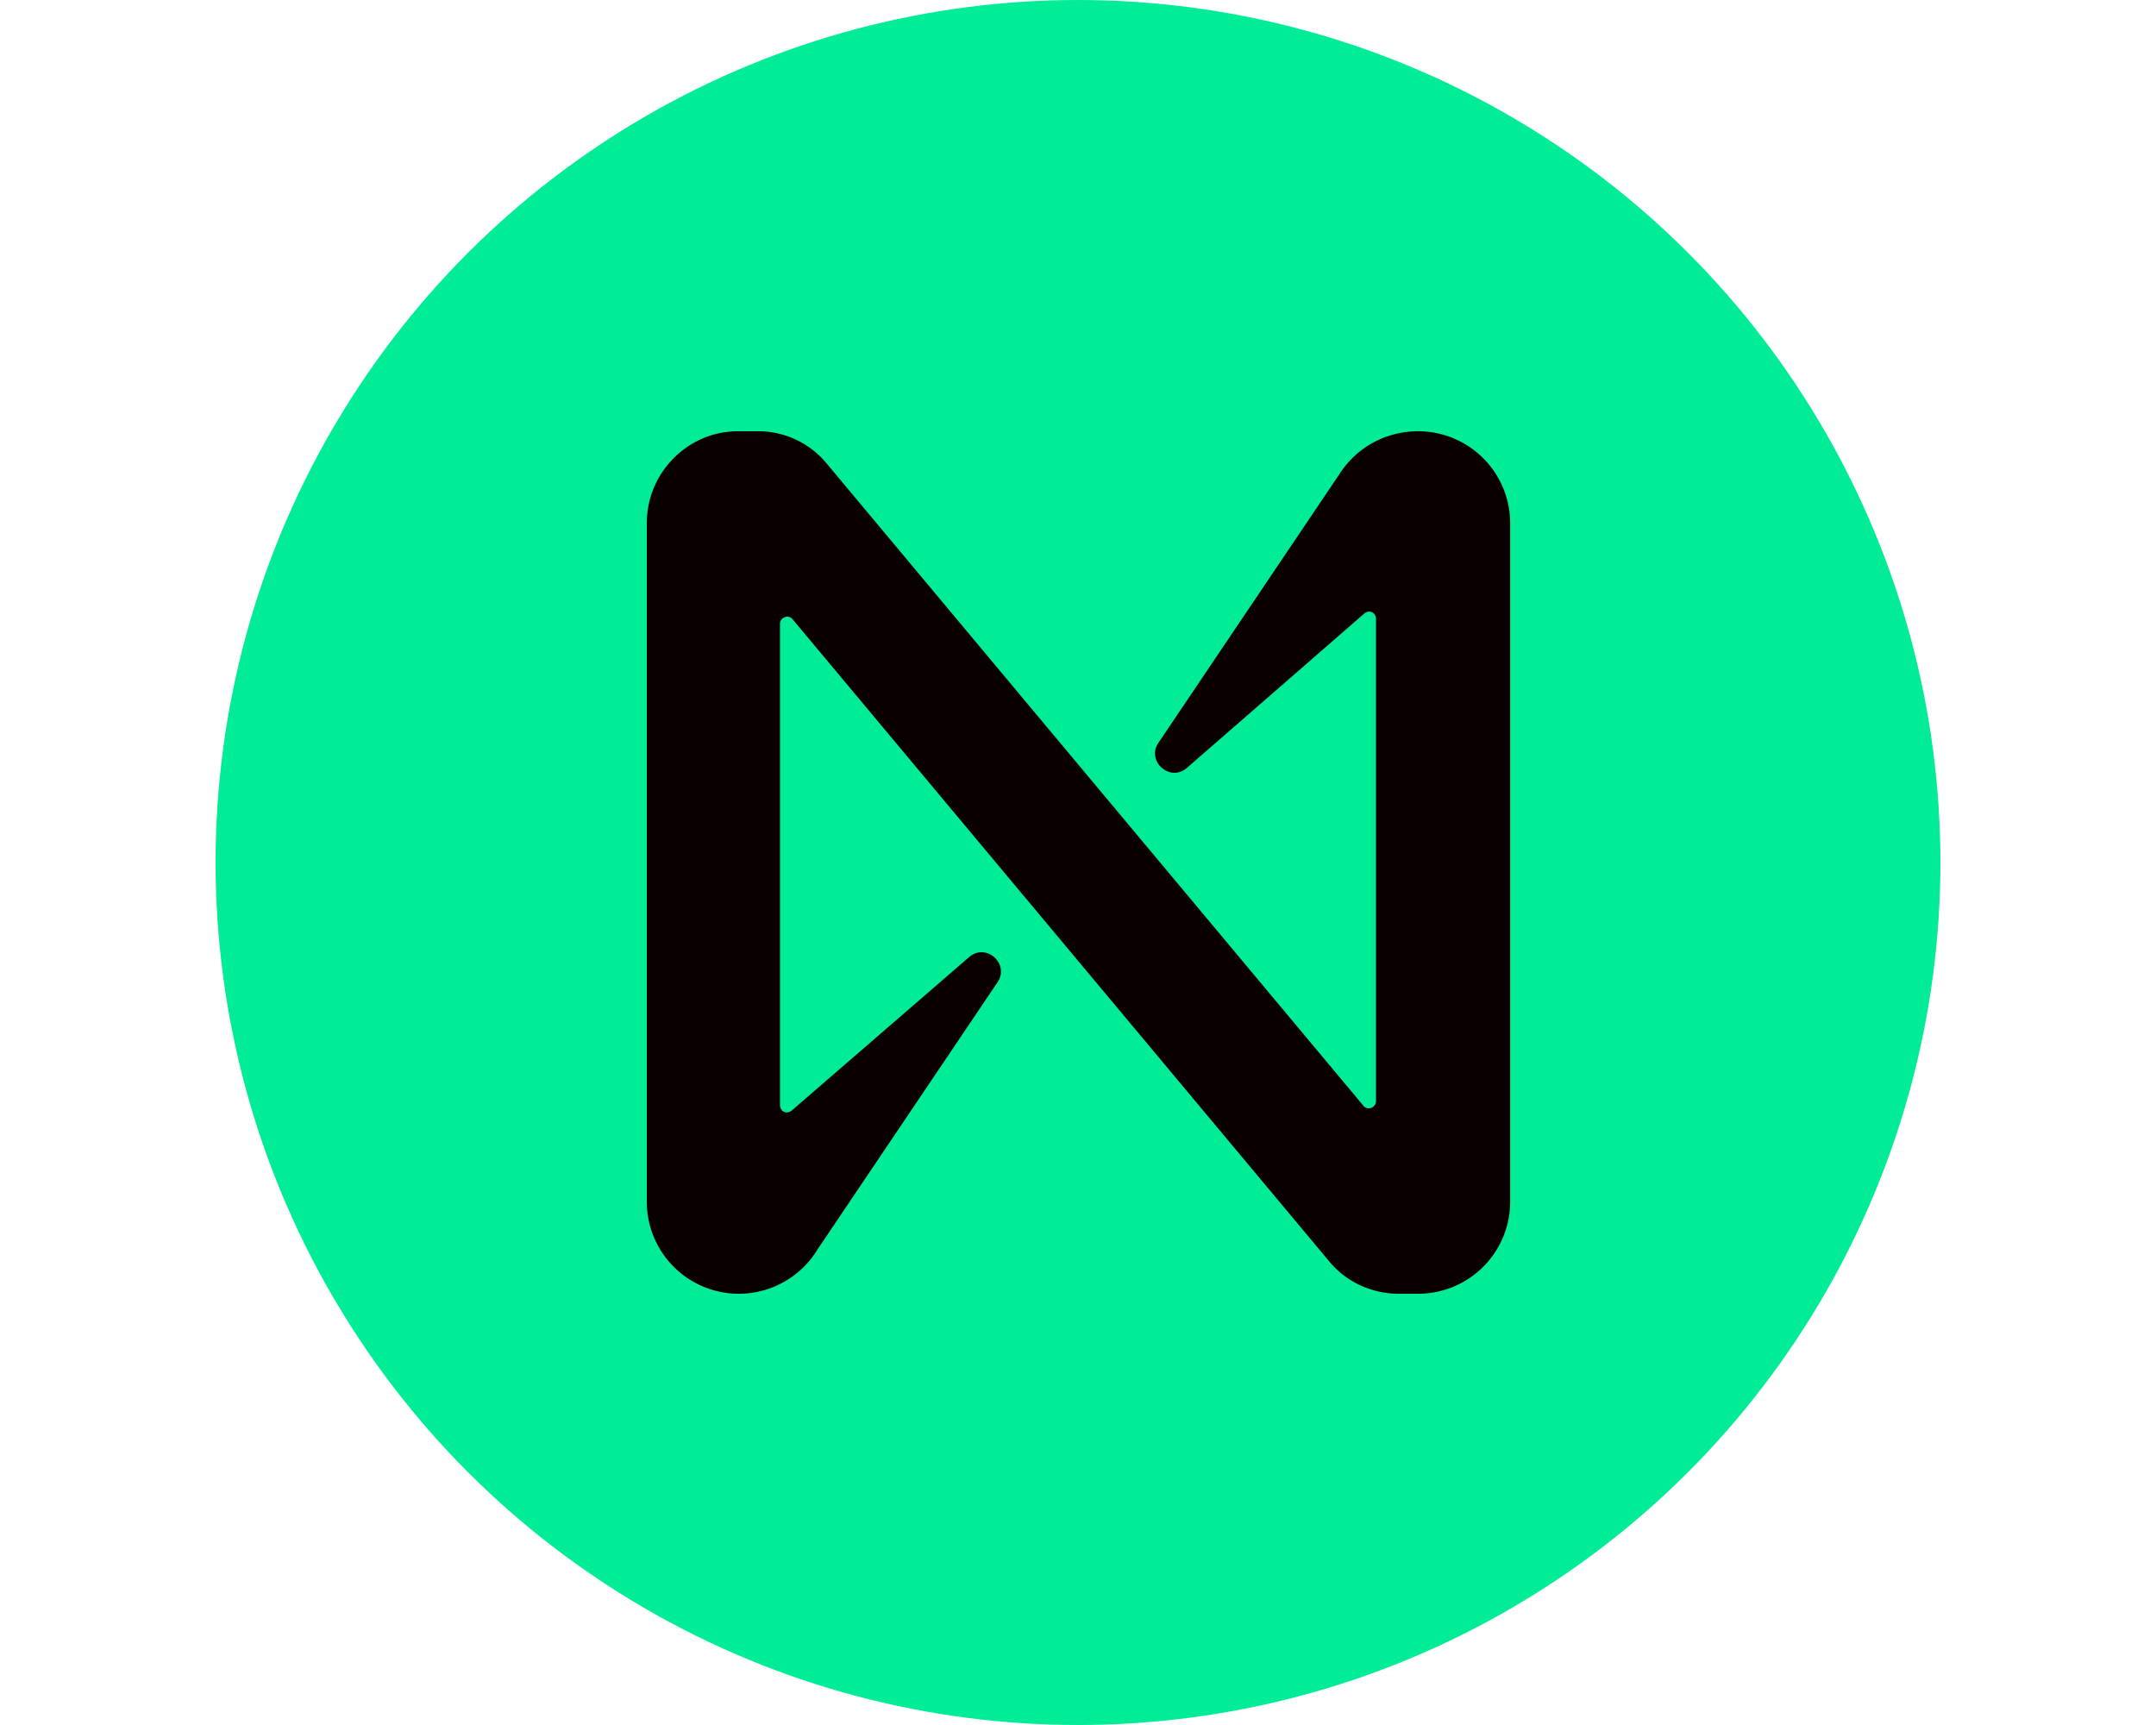
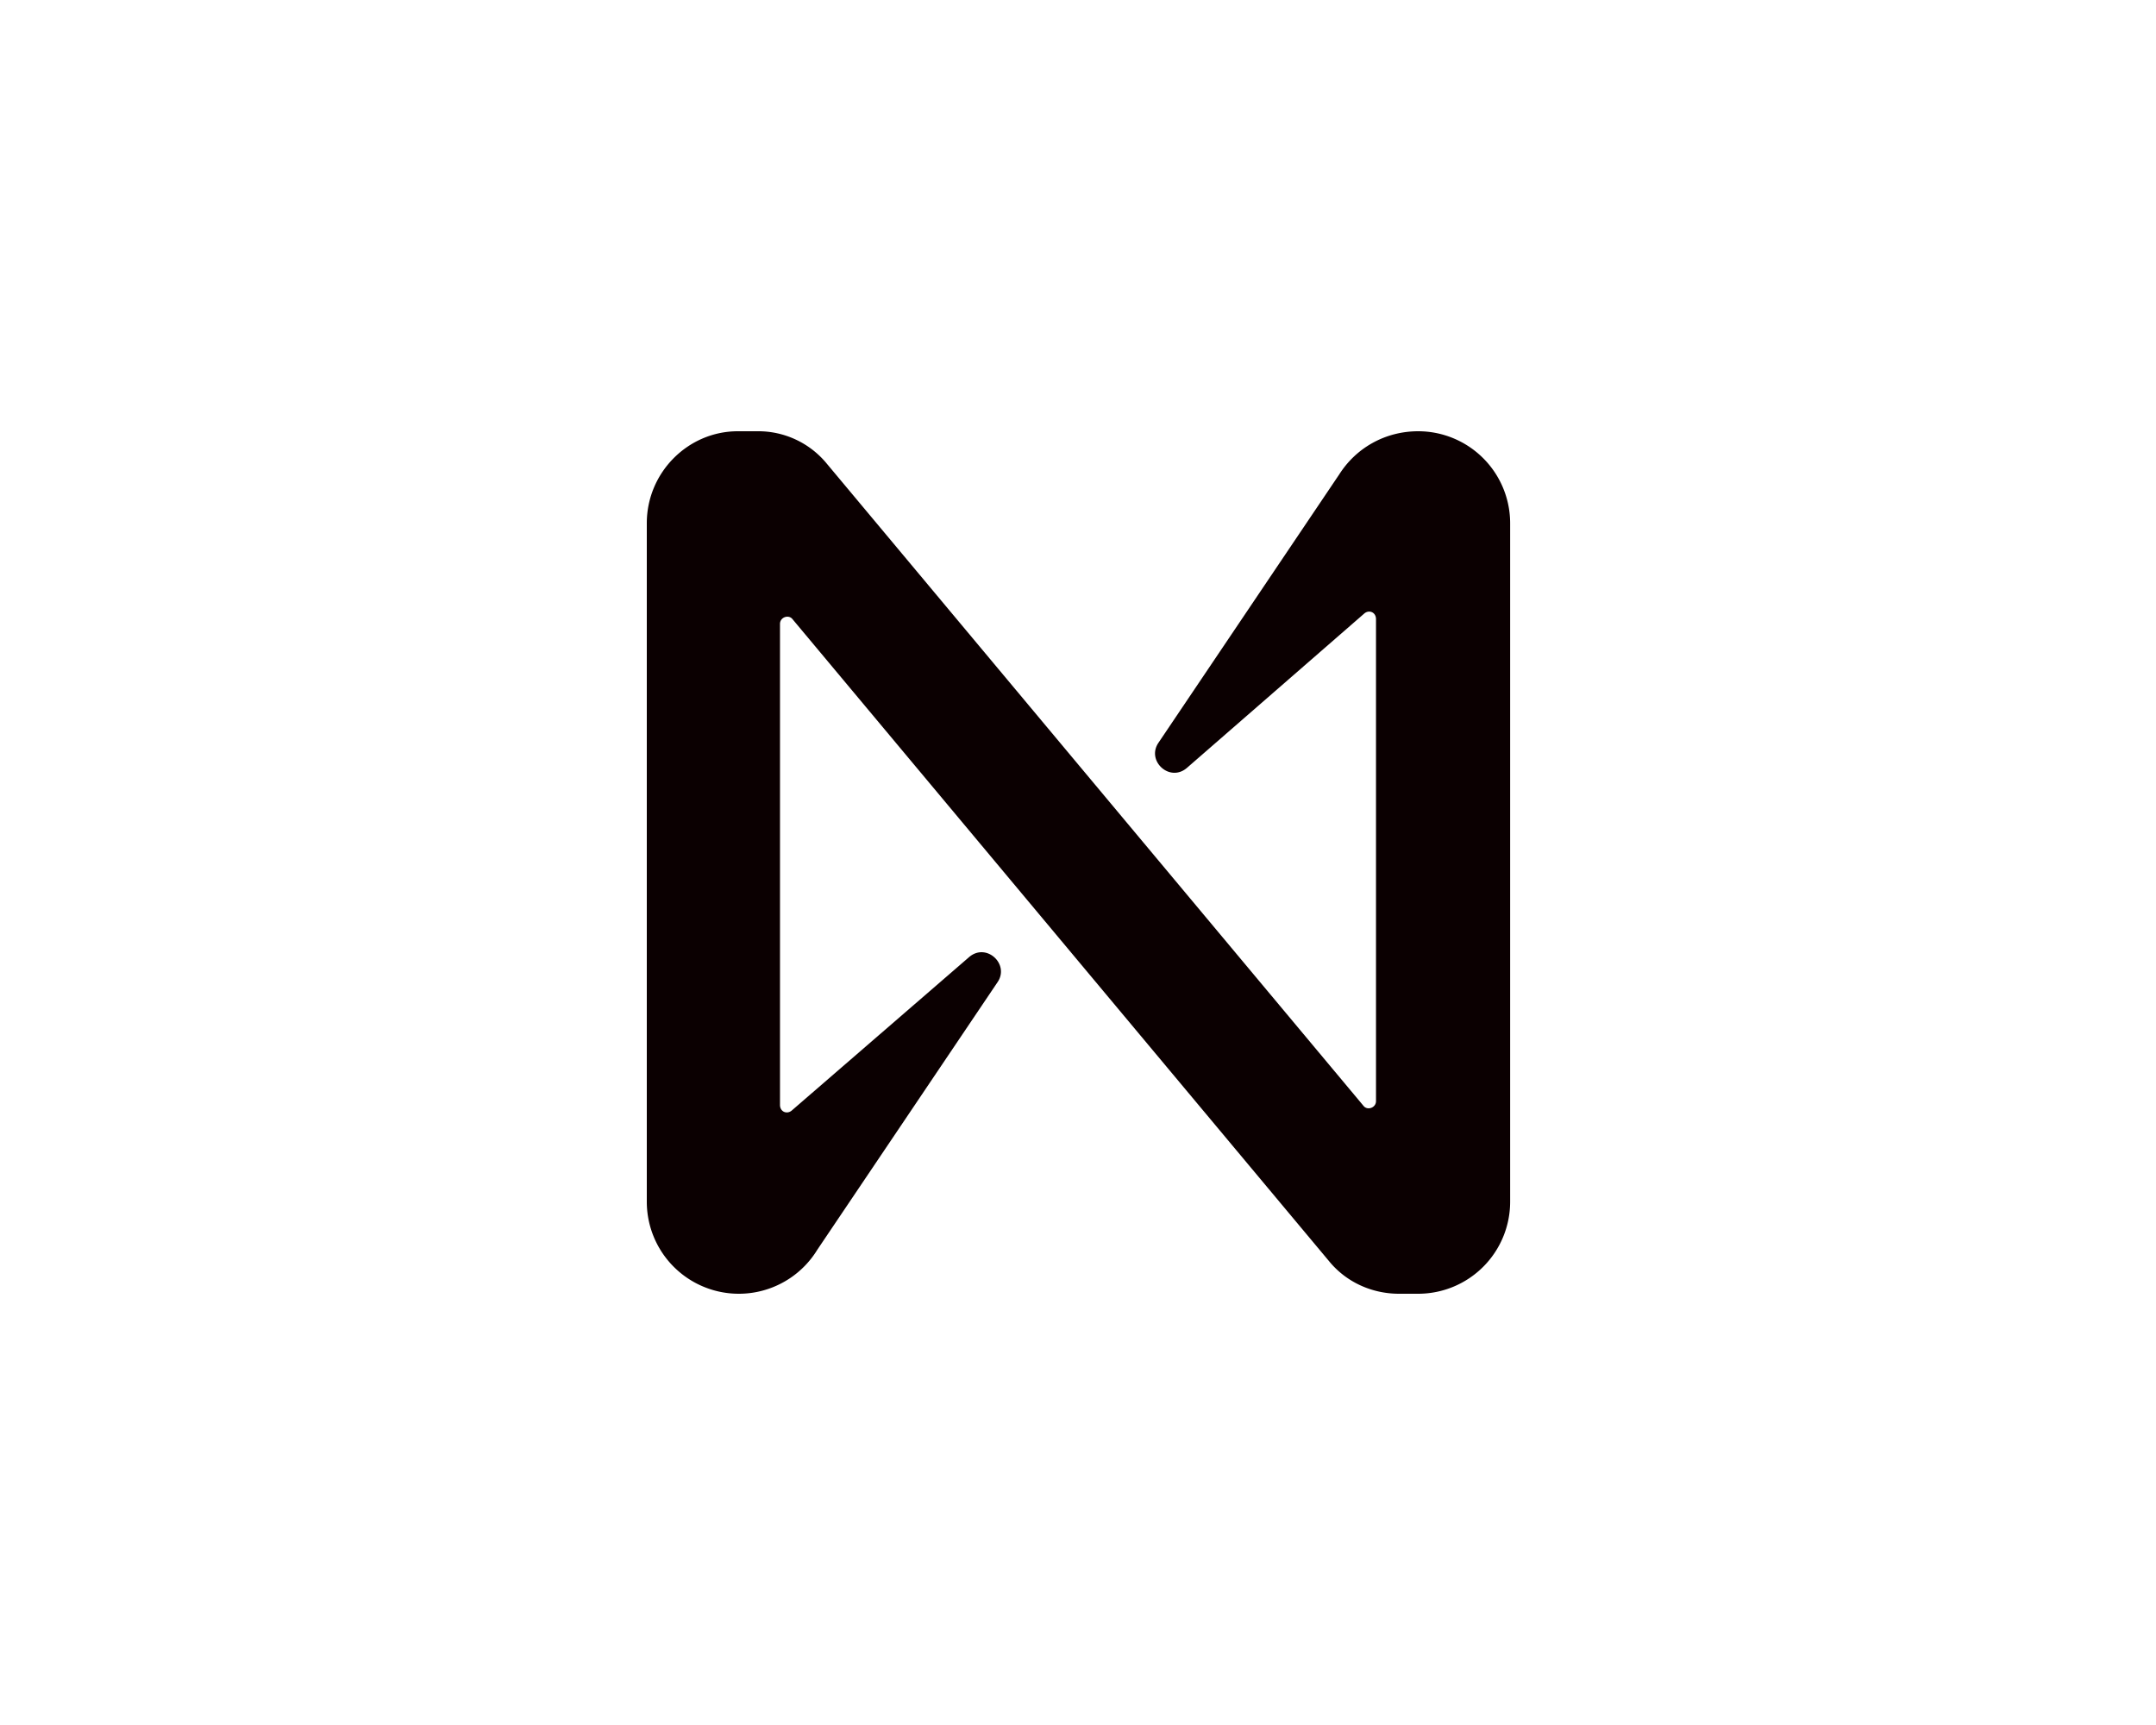
<svg xmlns="http://www.w3.org/2000/svg" width="50" height="40">
  <g fill="none" fill-rule="evenodd">
-     <circle cx="25" cy="20" r="20" fill="#00EC97" />
    <path fill="#0B0001" fill-rule="nonzero" d="m31.044 11.022-4.177 6.2c-.29.422.266.934.666.578l4.111-3.578c.112-.089.267-.022.267.134v11.177c0 .156-.2.223-.289.111L19.178 10.756A2.056 2.056 0 0 0 17.556 10h-.445C15.956 10 15 10.956 15 12.133v15.734a2.134 2.134 0 0 0 3.956 1.11l4.177-6.2c.29-.421-.266-.933-.666-.577l-4.111 3.556c-.112.088-.267.022-.267-.134V14.467c0-.156.2-.223.289-.111l12.444 14.888c.4.49 1 .756 1.622.756h.445a2.134 2.134 0 0 0 2.133-2.133V12.133A2.134 2.134 0 0 0 32.89 10c-.756 0-1.445.378-1.845 1.022Z" />
  </g>
</svg>